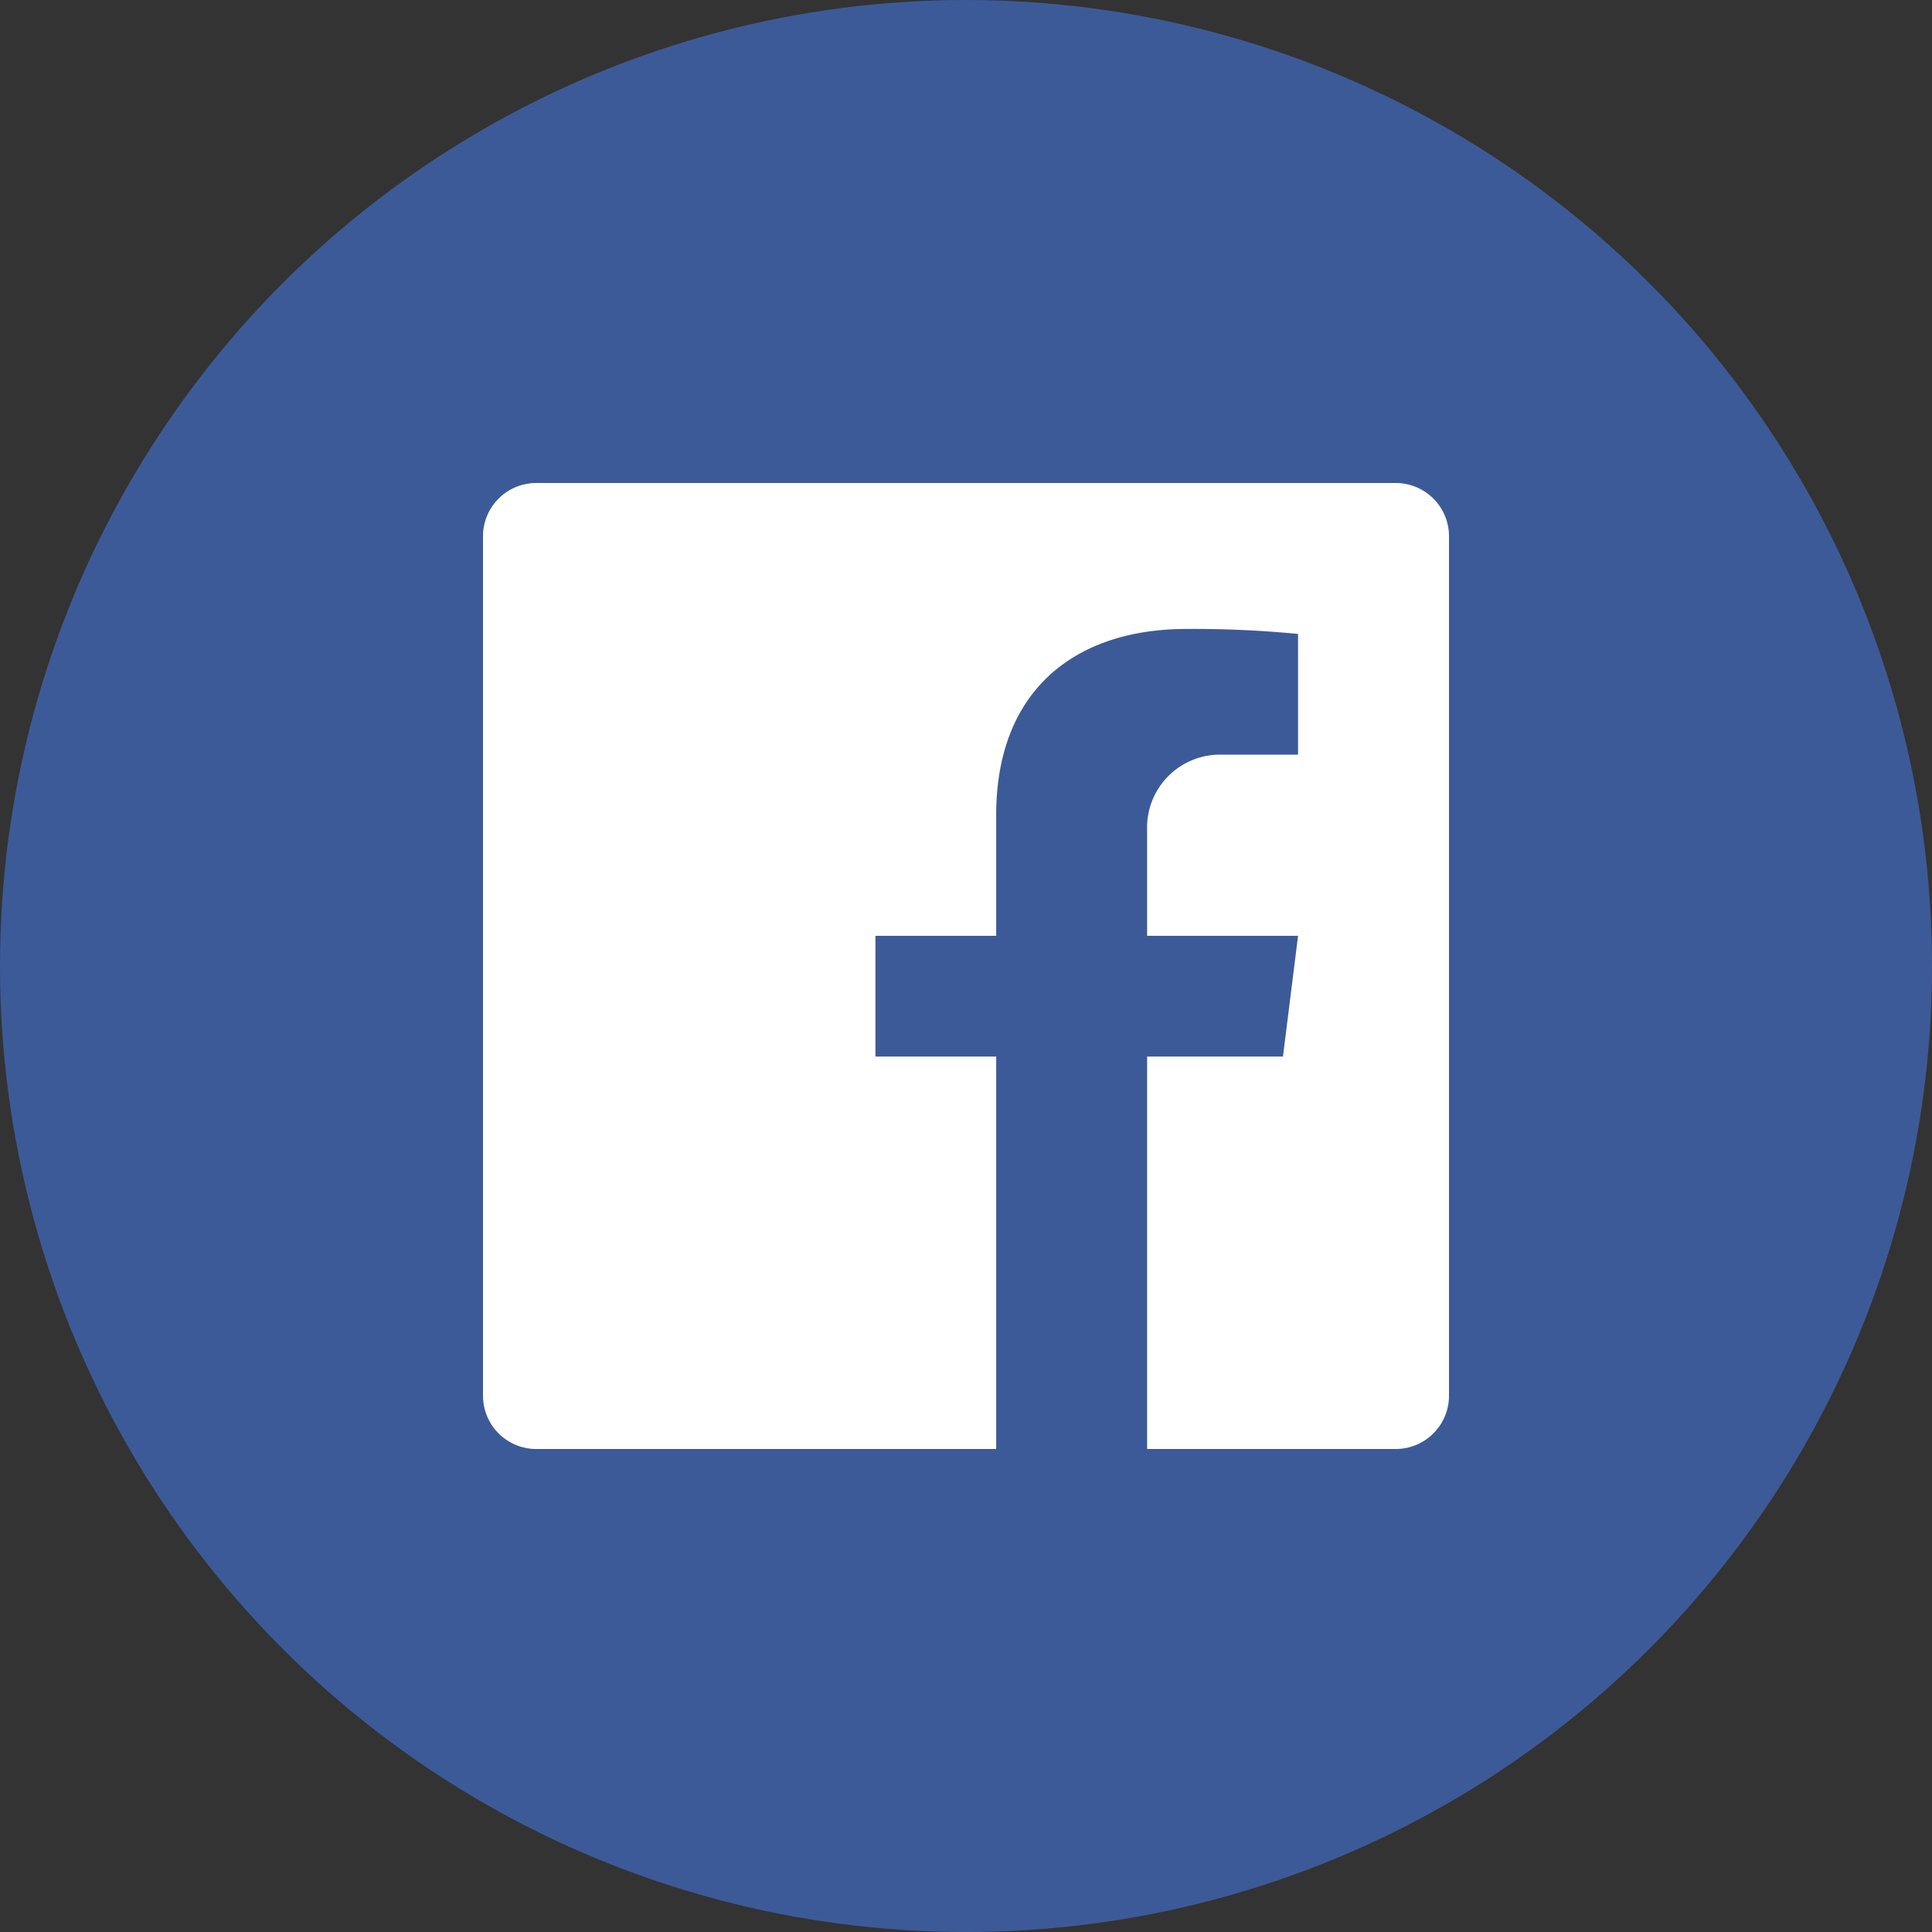
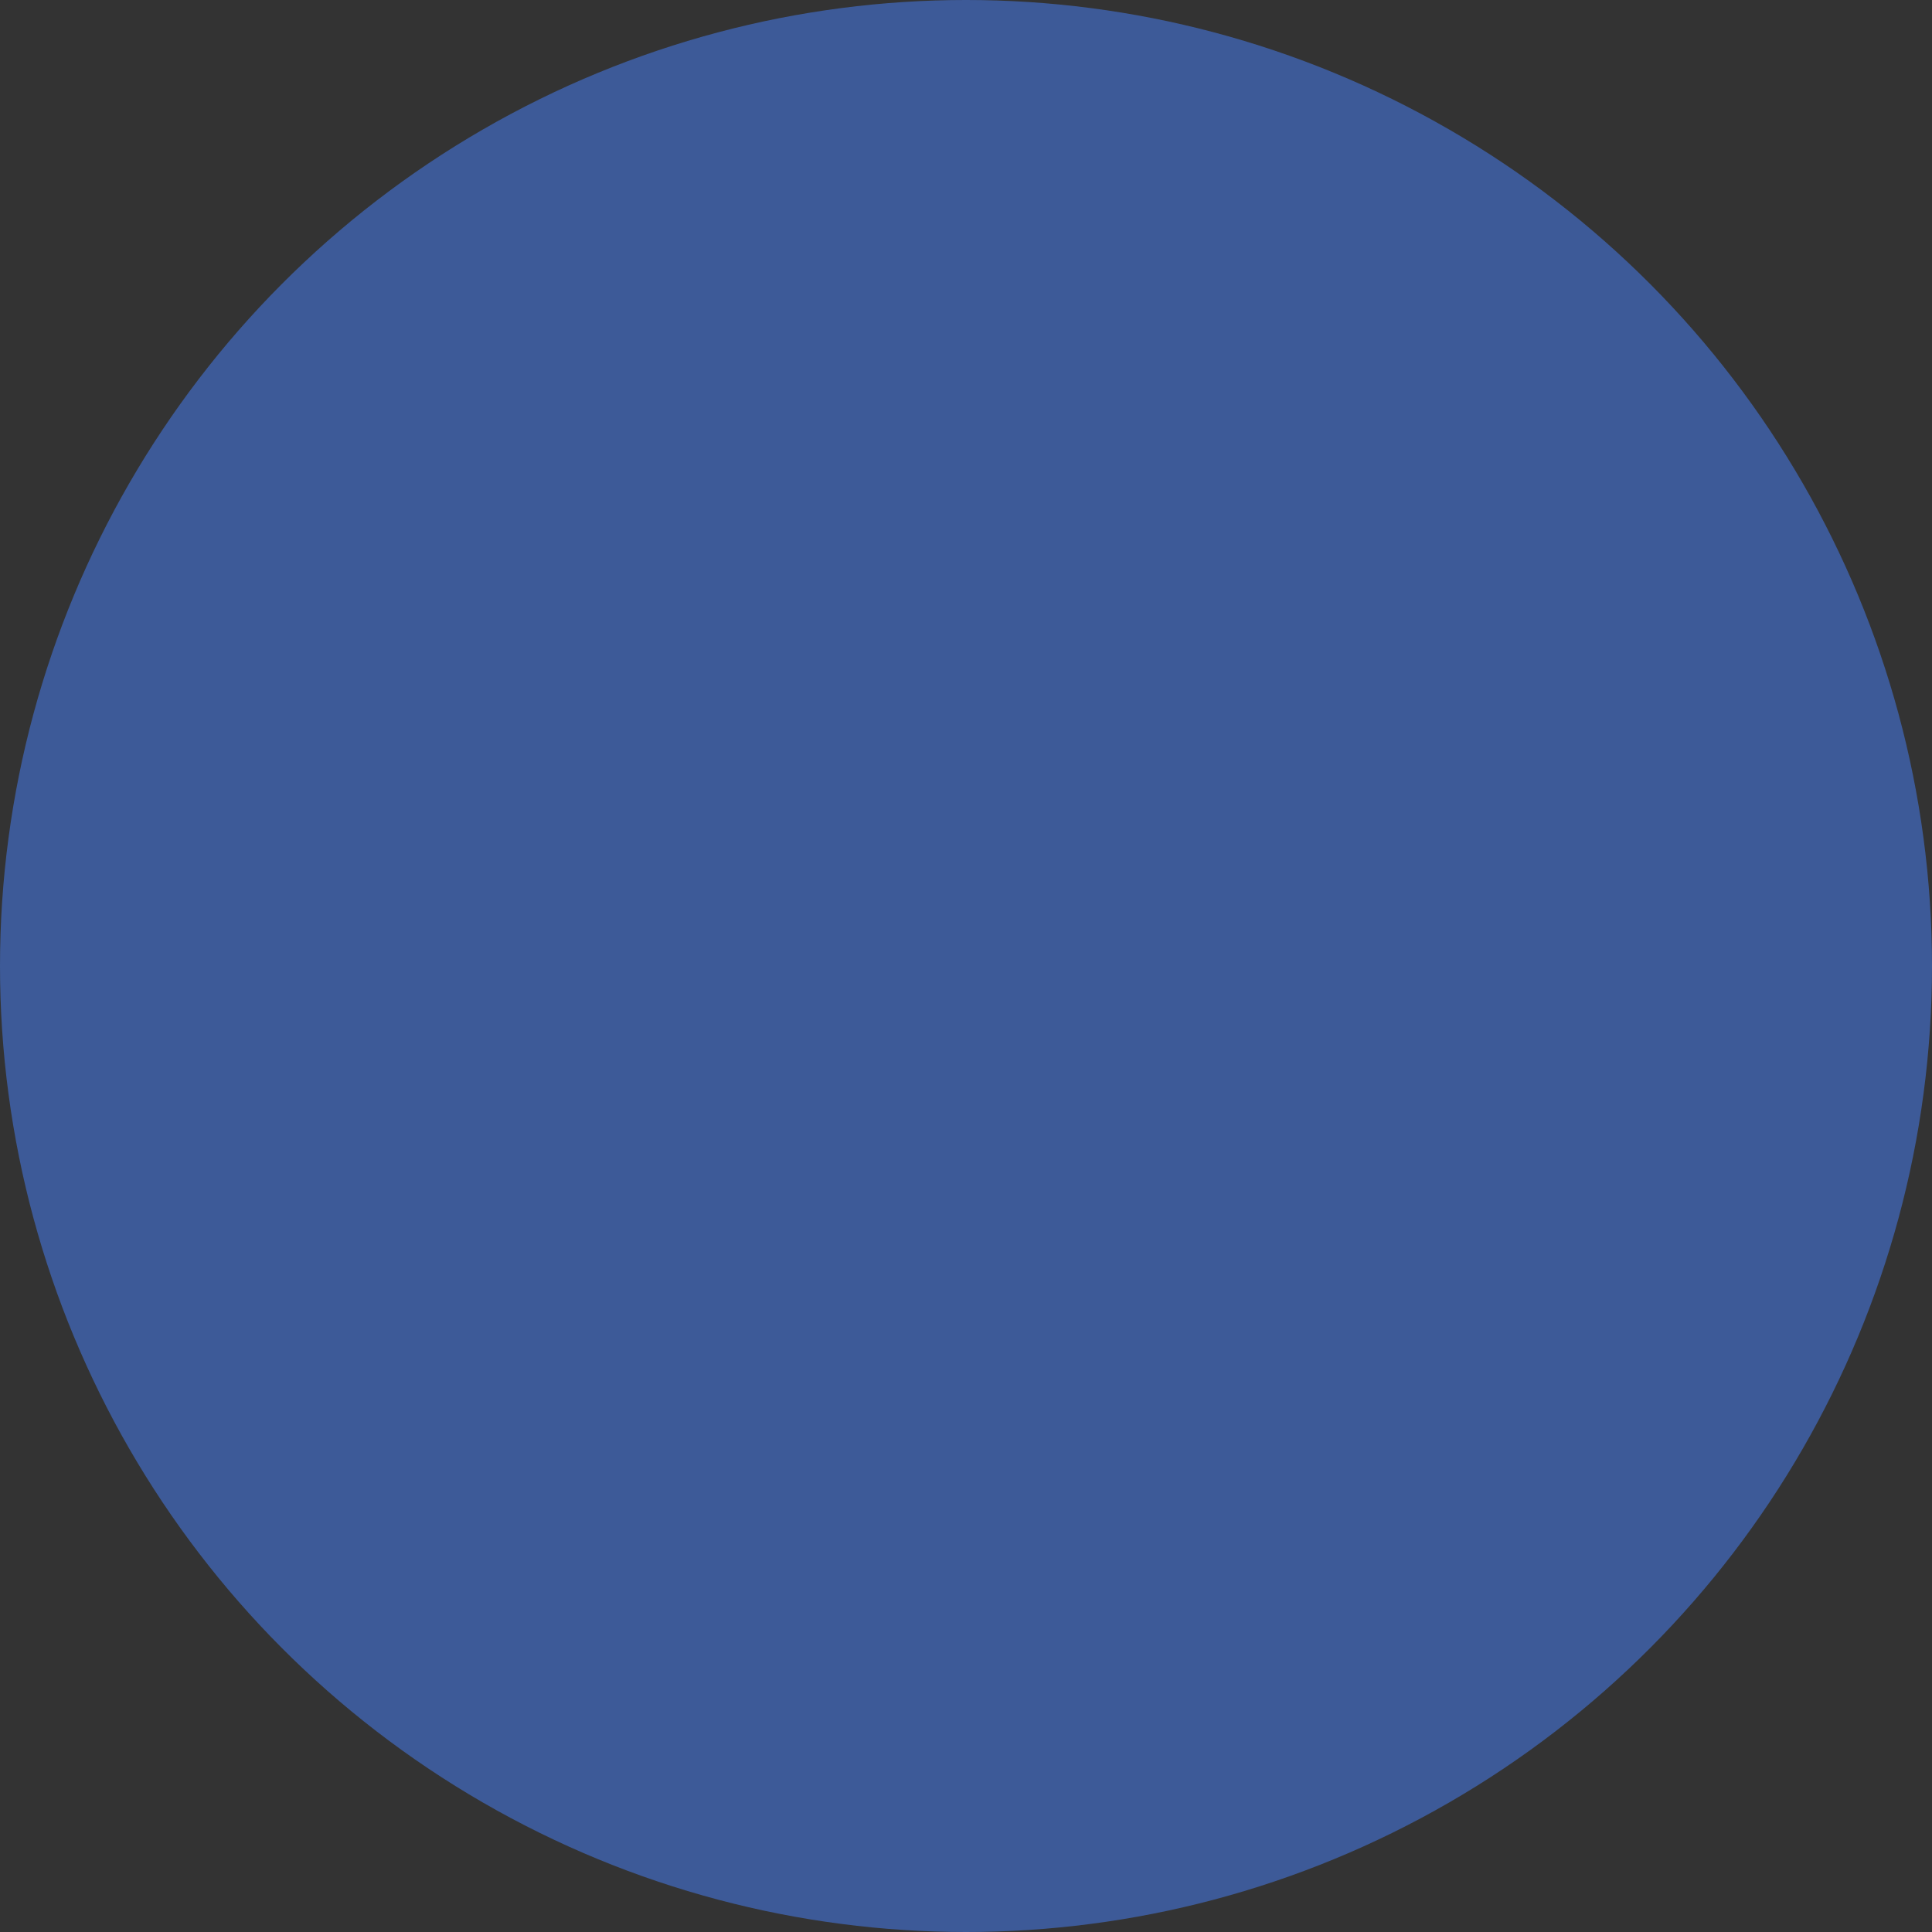
<svg xmlns="http://www.w3.org/2000/svg" viewBox="0 0 128 128" id="connection-82">
  <rect x="0" y="0" width="128" height="128" fill="#333333" stroke="none" />
  <circle cx="64" cy="64" r="64" fill="#3d5a98" />
-   <path fill="#fff" d="M92.47 32H35.53A3.53 3.53 0 0 0 32 35.53v56.94A3.53 3.53 0 0 0 35.53 96H66V70h-8v-8h8v-8c0-8.27 5.23-12.33 12.61-12.33A71.64 71.64 0 0 1 86 42v8h-5a4.83 4.83 0 0 0-5 5v7h10l-1 8h-9v26h16.47A3.53 3.53 0 0 0 96 92.47V35.53A3.53 3.53 0 0 0 92.47 32Z" />
</svg>